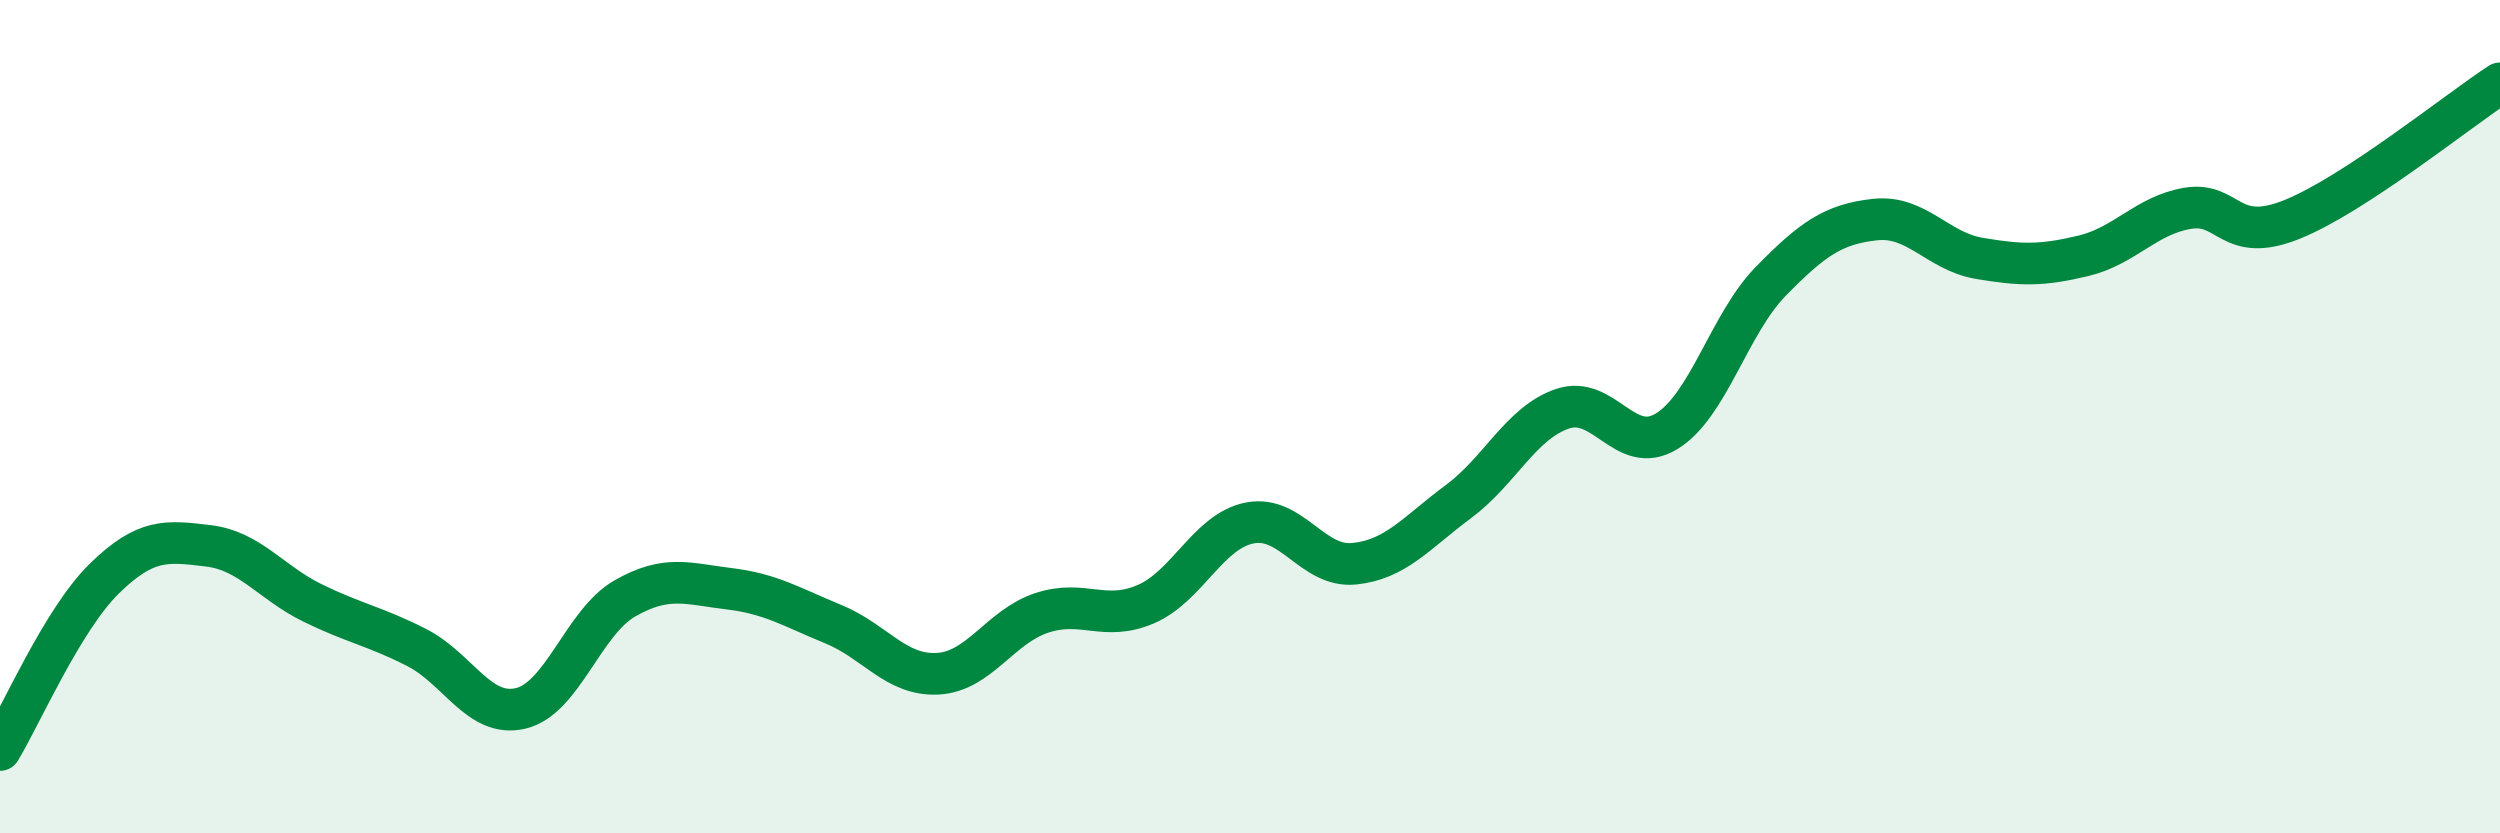
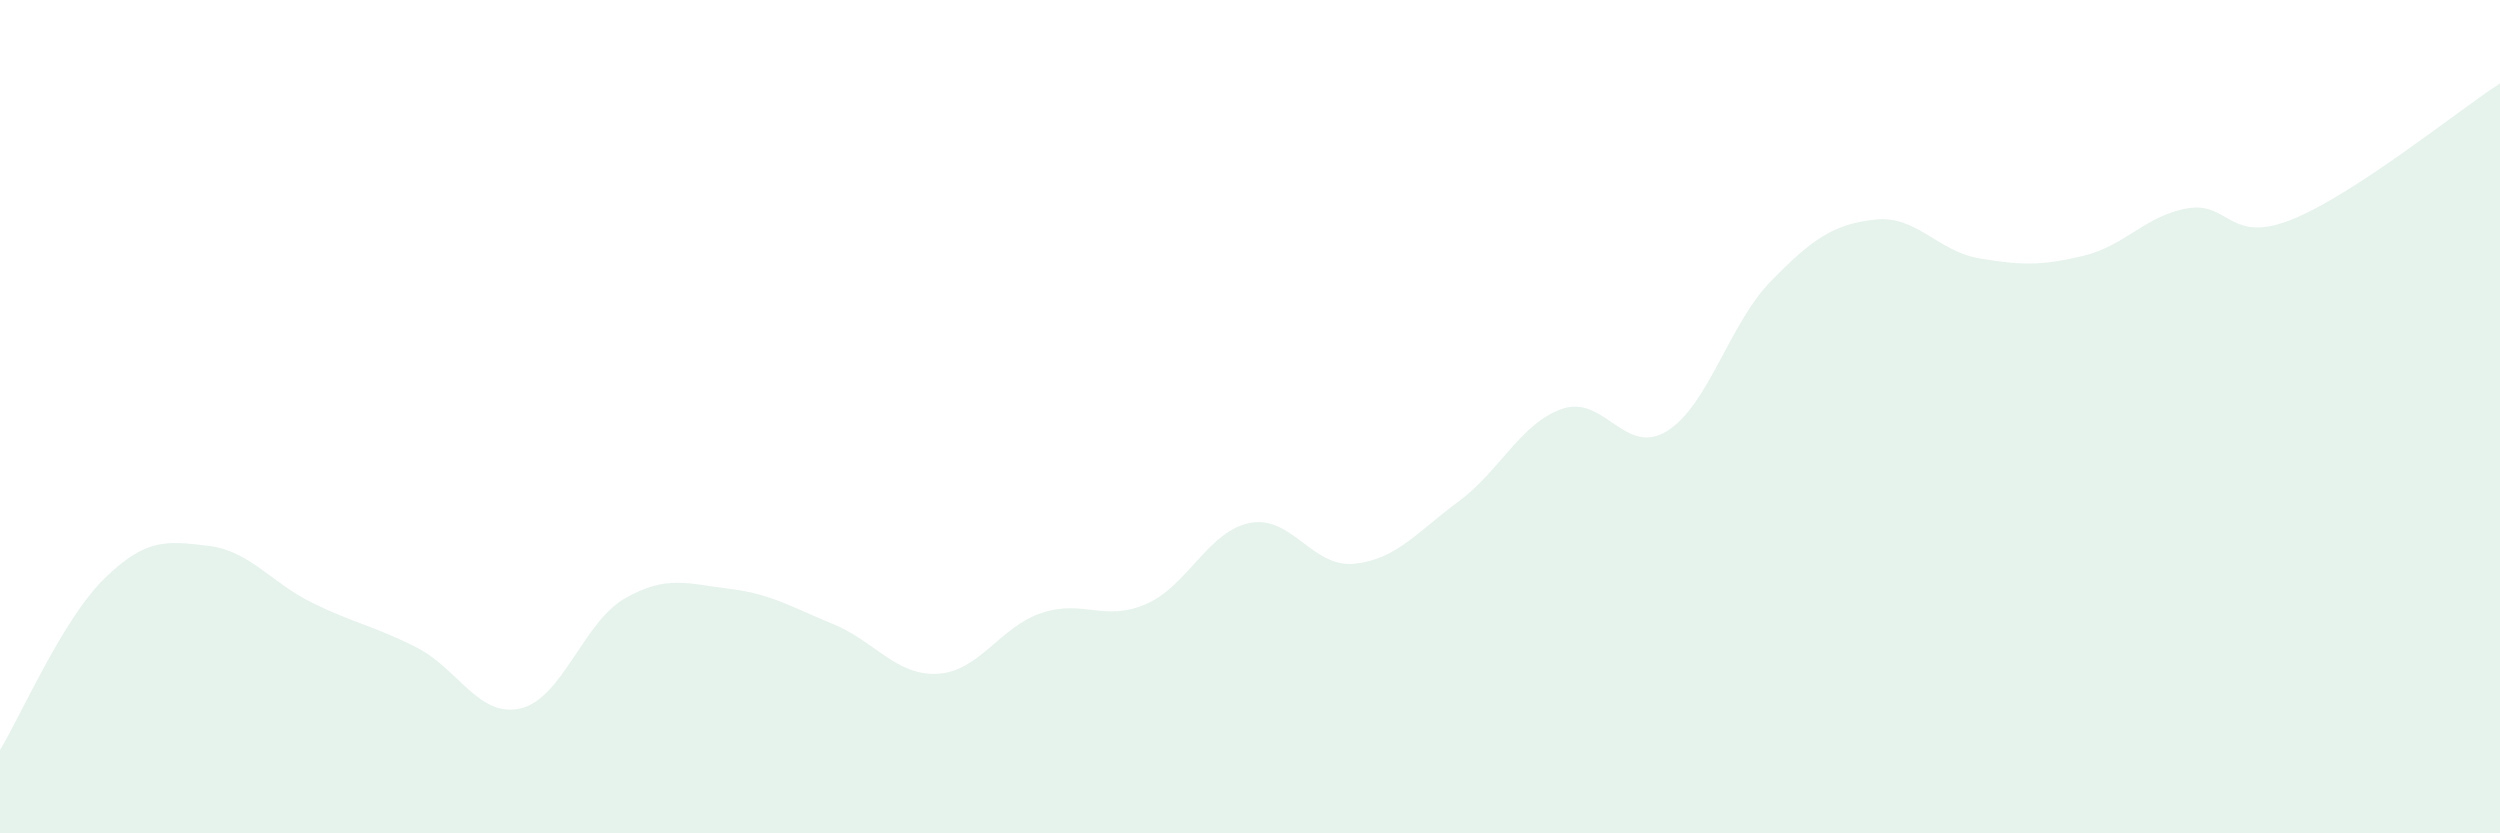
<svg xmlns="http://www.w3.org/2000/svg" width="60" height="20" viewBox="0 0 60 20">
  <path d="M 0,18 C 0.5,17.18 1.5,14.87 2.5,13.89 C 3.5,12.91 4,12.98 5,13.1 C 6,13.22 6.5,13.98 7.5,14.47 C 8.5,14.96 9,15.03 10,15.54 C 11,16.05 11.5,17.24 12.5,17 C 13.5,16.76 14,14.93 15,14.36 C 16,13.79 16.5,14.01 17.5,14.13 C 18.5,14.25 19,14.57 20,14.98 C 21,15.39 21.5,16.22 22.5,16.17 C 23.5,16.12 24,15.04 25,14.71 C 26,14.38 26.5,14.93 27.5,14.5 C 28.5,14.07 29,12.74 30,12.55 C 31,12.36 31.5,13.63 32.5,13.53 C 33.5,13.43 34,12.78 35,12.04 C 36,11.3 36.5,10.15 37.5,9.81 C 38.5,9.47 39,10.96 40,10.35 C 41,9.74 41.5,7.77 42.5,6.75 C 43.5,5.73 44,5.38 45,5.27 C 46,5.16 46.5,6.03 47.5,6.2 C 48.5,6.37 49,6.38 50,6.14 C 51,5.9 51.5,5.17 52.5,5 C 53.5,4.83 53.5,5.87 55,5.27 C 56.5,4.67 59,2.65 60,2L60 20L0 20Z" fill="#008740" opacity="0.1" stroke-linecap="round" stroke-linejoin="round" />
-   <path d="M 0,18 C 0.5,17.18 1.5,14.87 2.5,13.89 C 3.5,12.91 4,12.98 5,13.1 C 6,13.22 6.5,13.98 7.5,14.47 C 8.5,14.96 9,15.03 10,15.54 C 11,16.05 11.5,17.24 12.5,17 C 13.5,16.76 14,14.93 15,14.36 C 16,13.79 16.5,14.01 17.5,14.13 C 18.5,14.25 19,14.57 20,14.98 C 21,15.39 21.5,16.22 22.5,16.17 C 23.5,16.12 24,15.04 25,14.71 C 26,14.38 26.5,14.93 27.5,14.5 C 28.5,14.07 29,12.74 30,12.55 C 31,12.36 31.5,13.63 32.5,13.53 C 33.5,13.43 34,12.78 35,12.04 C 36,11.3 36.5,10.15 37.5,9.81 C 38.5,9.47 39,10.96 40,10.35 C 41,9.74 41.5,7.77 42.5,6.75 C 43.5,5.73 44,5.38 45,5.27 C 46,5.16 46.5,6.03 47.5,6.2 C 48.5,6.37 49,6.38 50,6.14 C 51,5.9 51.5,5.17 52.5,5 C 53.5,4.83 53.5,5.87 55,5.27 C 56.5,4.67 59,2.65 60,2" stroke="#008740" stroke-width="1" fill="none" stroke-linecap="round" stroke-linejoin="round" />
</svg>